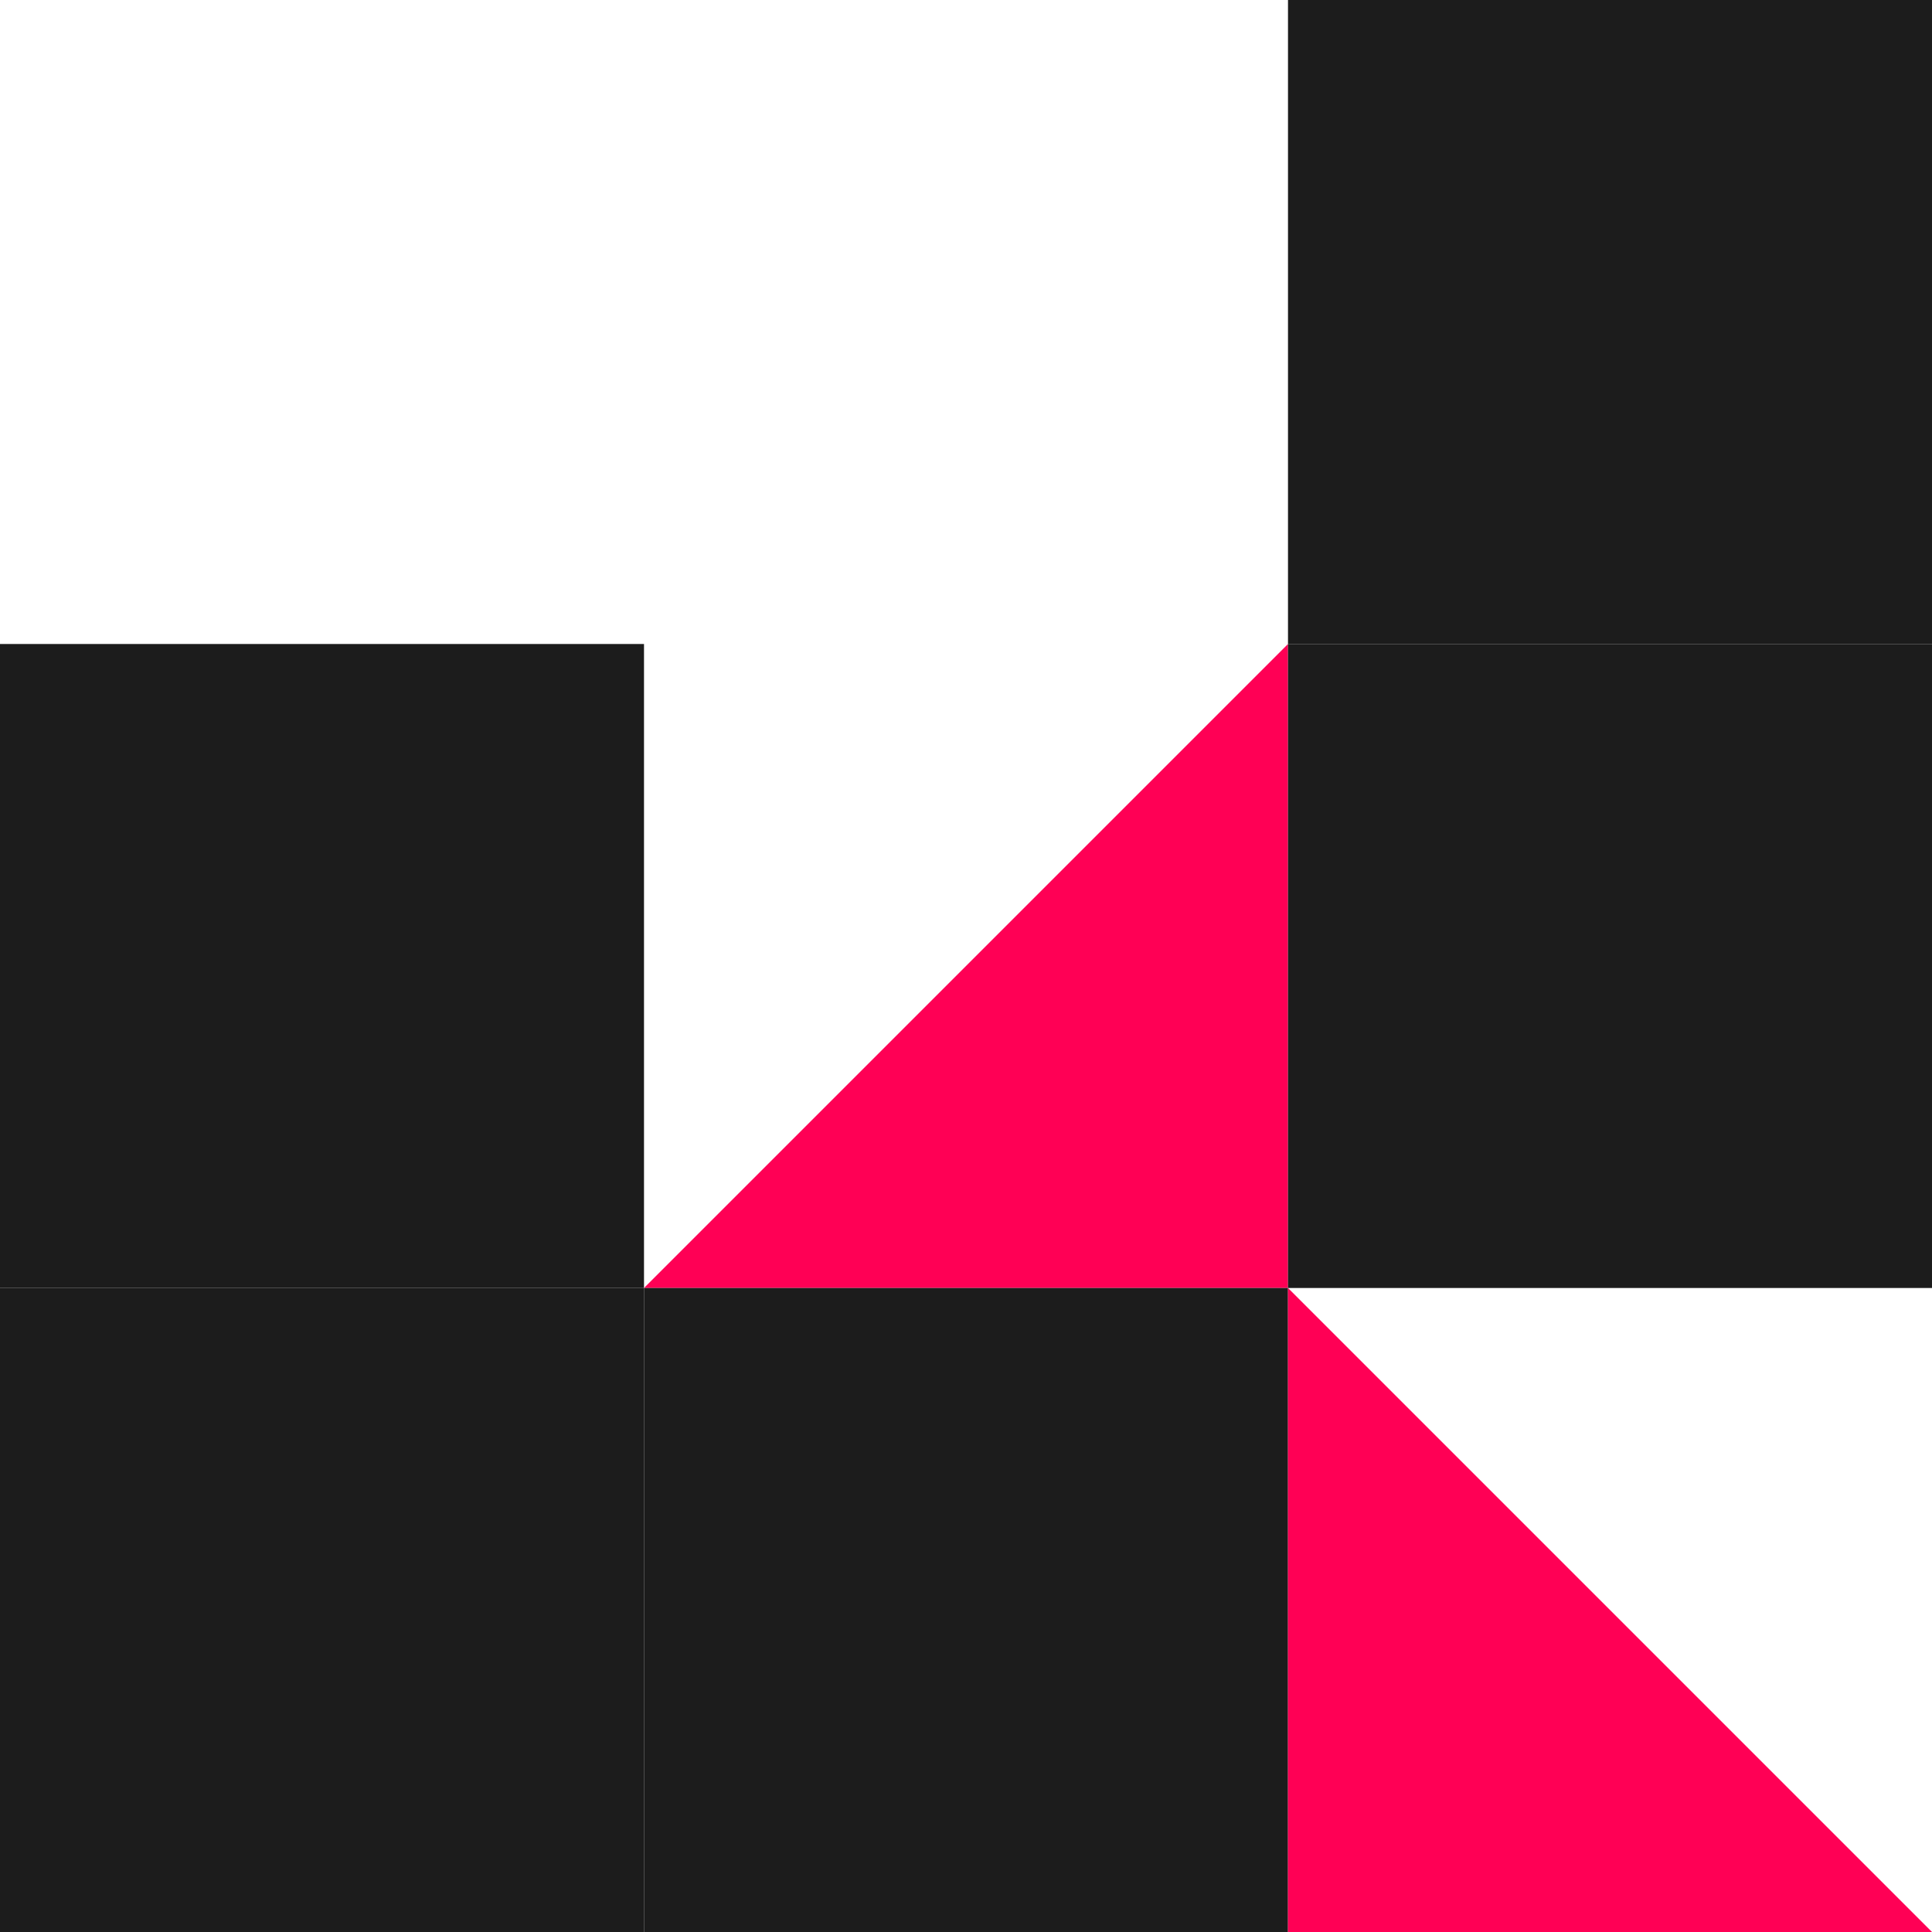
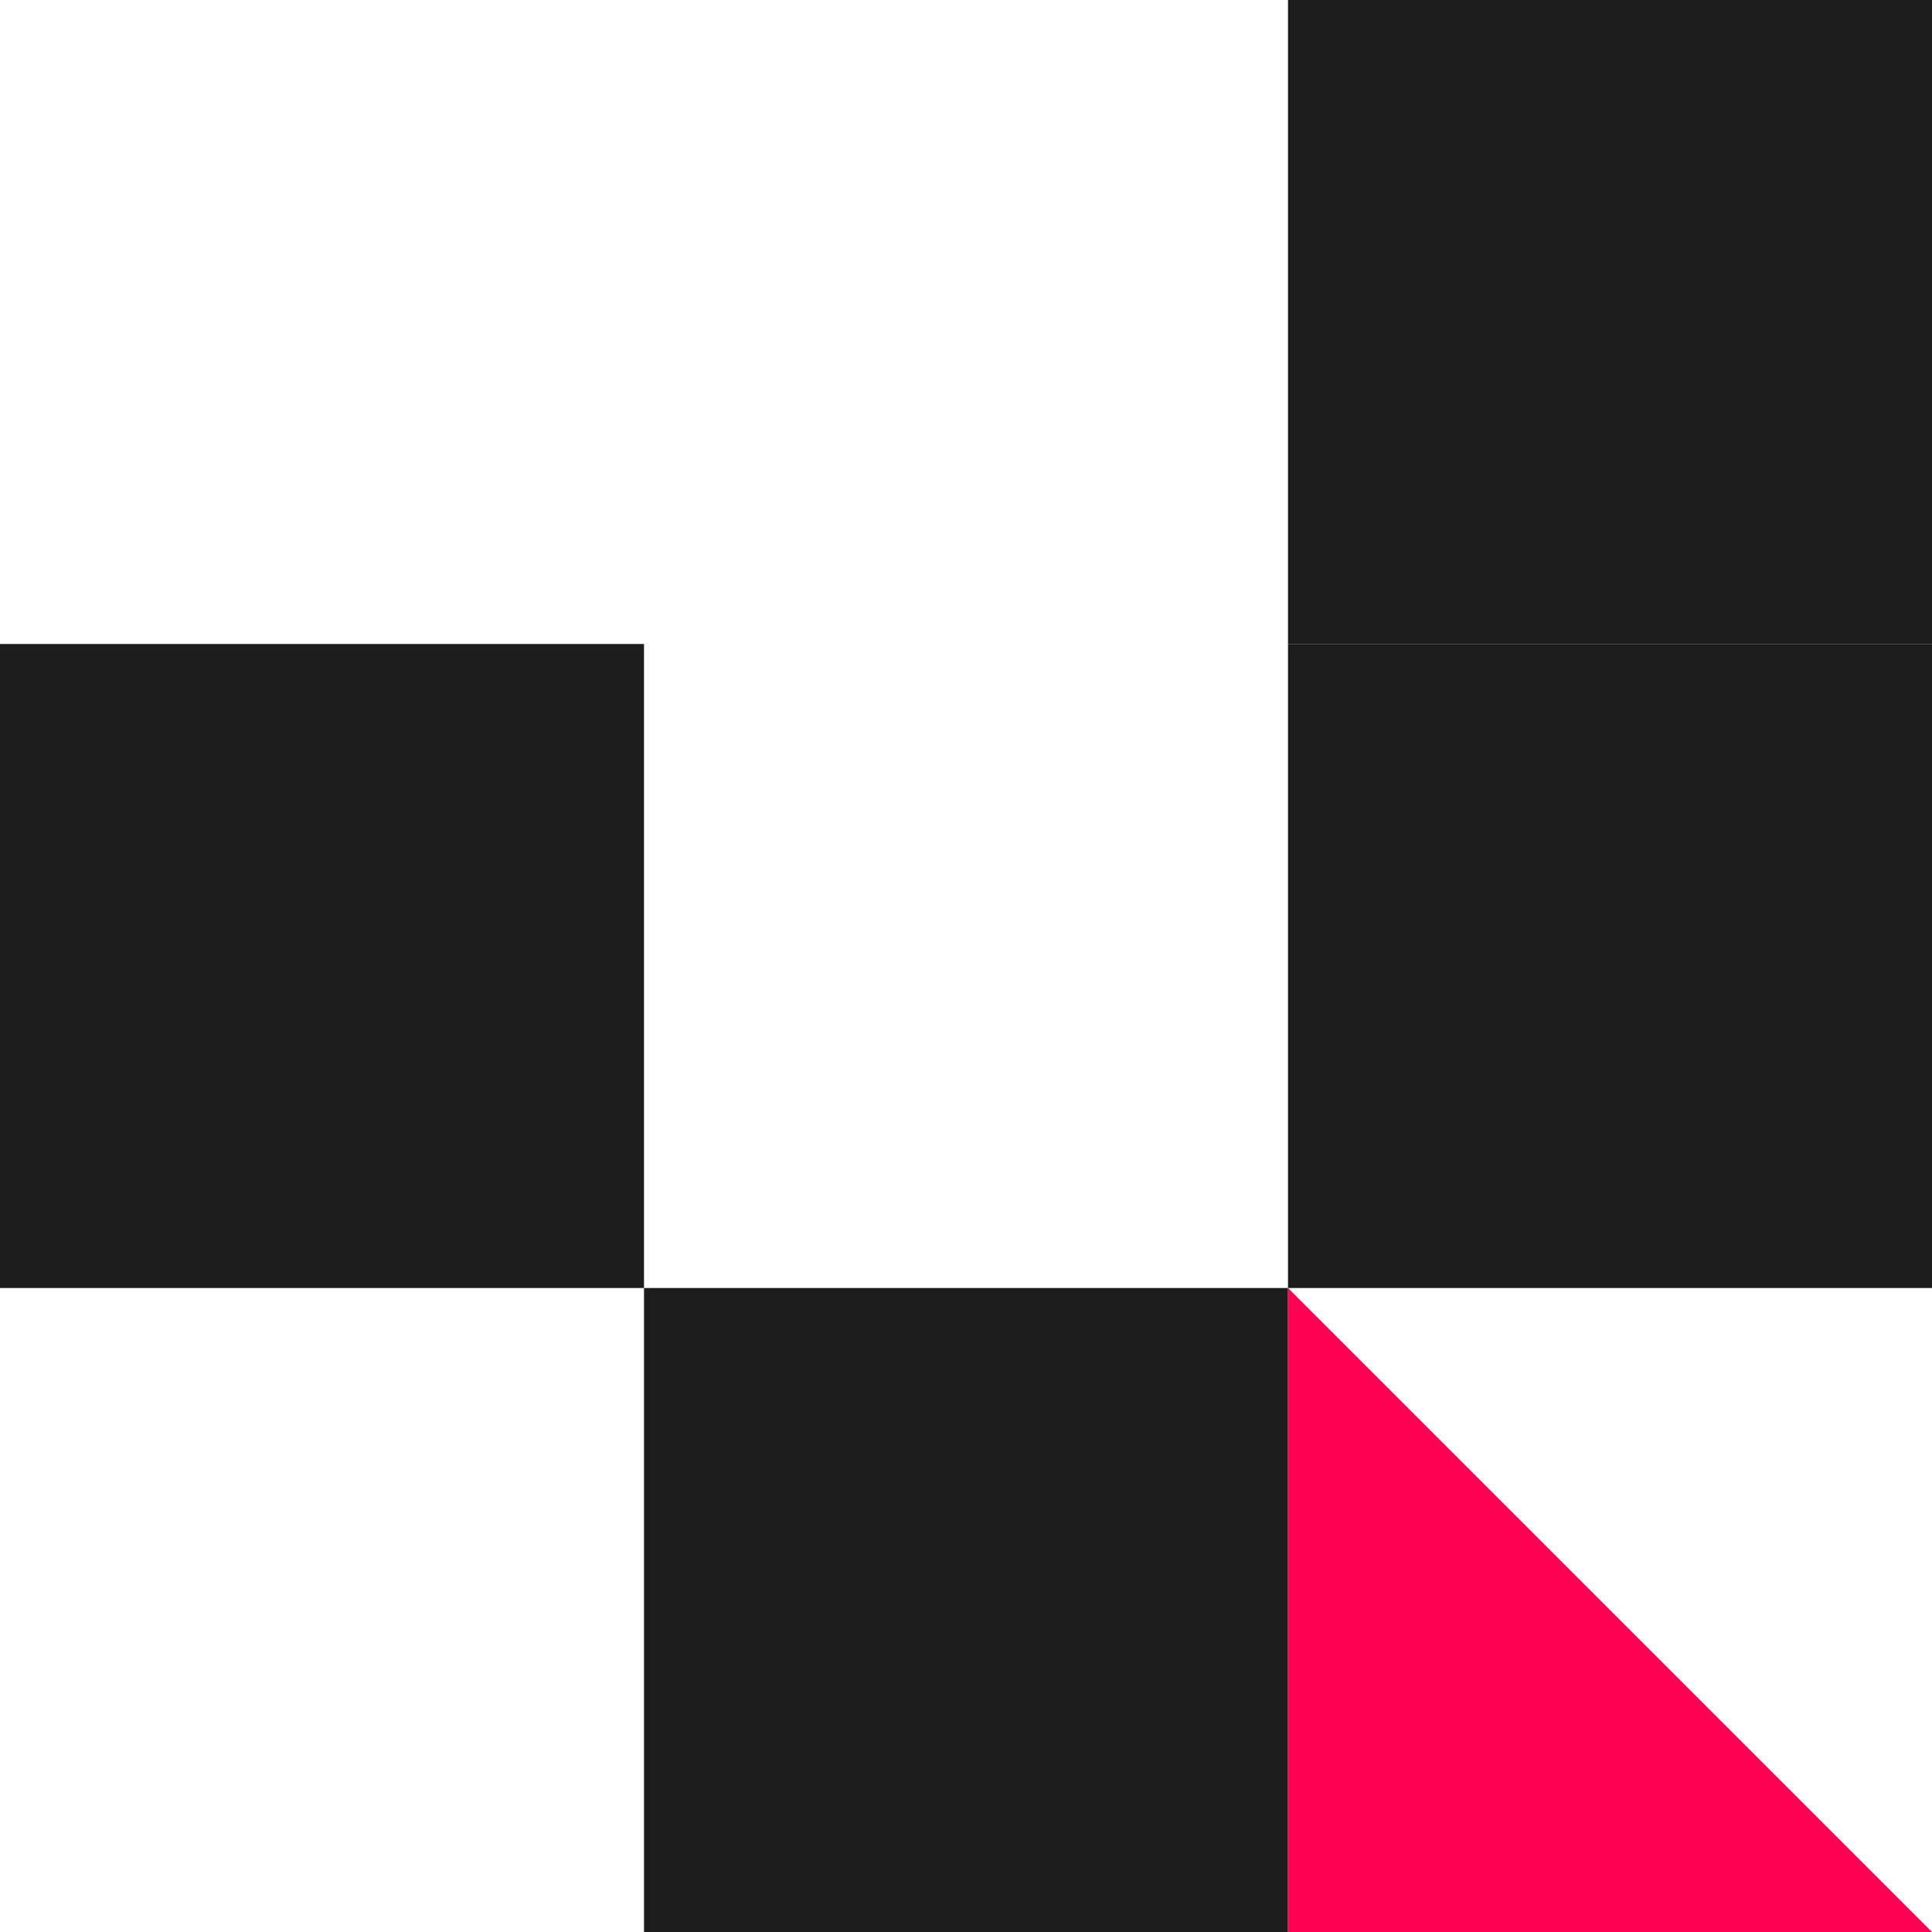
<svg xmlns="http://www.w3.org/2000/svg" id="Calque_2" data-name="Calque 2" viewBox="0 0 83.04 83.04">
  <defs>
    <style>
      .cls-1 {
        fill: #f05;
      }

      .cls-2 {
        fill: #1c1c1c;
      }
    </style>
  </defs>
  <g id="Calque_1-2" data-name="Calque 1">
    <g>
      <rect class="cls-2" y="27.68" width="27.68" height="27.68" />
-       <rect class="cls-2" y="55.36" width="27.68" height="27.68" />
-       <polygon class="cls-1" points="55.36 55.36 27.68 55.36 55.36 27.68 55.36 55.36" />
      <rect class="cls-2" x="27.68" y="55.36" width="27.68" height="27.68" />
      <rect class="cls-2" x="55.36" width="27.68" height="27.68" />
      <rect class="cls-2" x="55.36" y="27.68" width="27.68" height="27.68" />
      <polygon class="cls-1" points="83.04 83.04 55.36 83.04 55.36 55.36 83.04 83.04" />
    </g>
  </g>
</svg>